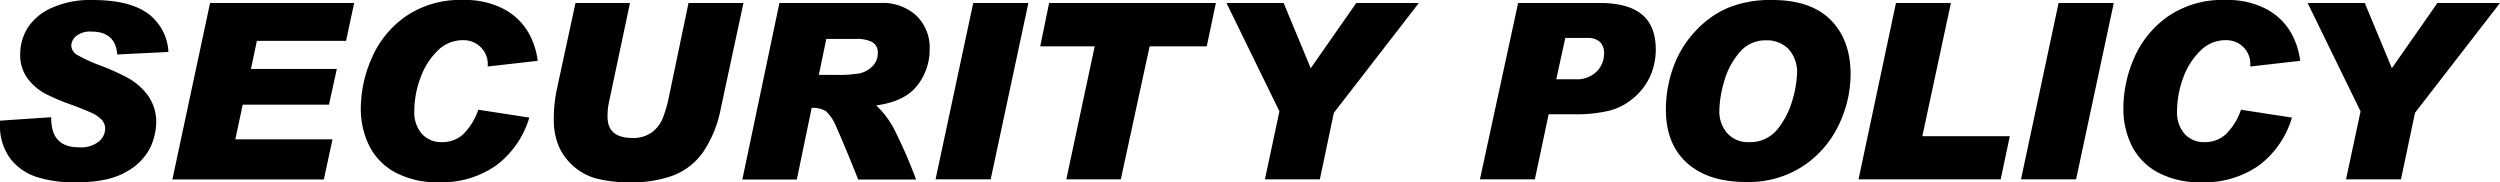
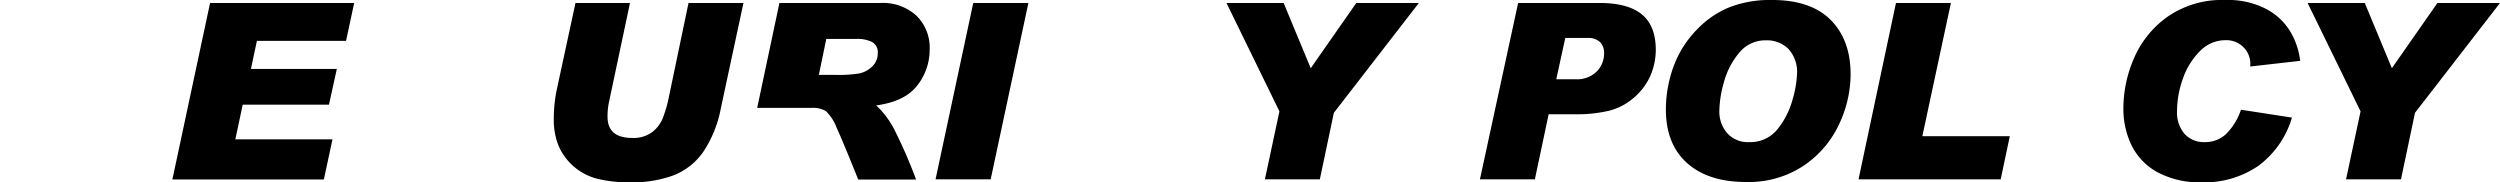
<svg xmlns="http://www.w3.org/2000/svg" viewBox="0 0 504.7 36.8">
  <g id="レイヤー_2" data-name="レイヤー 2">
    <g id="レイヤー_1-2" data-name="レイヤー 1">
      <g>
-         <path d="M18.65,0Q26,0,29.74,2.64A10.25,10.25,0,0,1,34,10.49L23.67,11c-.23-3.08-2-4.62-5.17-4.62a4.48,4.48,0,0,0-3.11.89,2.61,2.61,0,0,0-1,1.94,2.28,2.28,0,0,0,1.32,1.94A29.17,29.17,0,0,0,20,13.13a46.09,46.09,0,0,1,5.84,2.61,12.58,12.58,0,0,1,4,3.5,9.13,9.13,0,0,1,1.69,5.62,12.38,12.38,0,0,1-1.17,4.88,11.31,11.31,0,0,1-4.75,4.87q-3.59,2.19-10.1,2.19a24.38,24.38,0,0,1-8.4-1.17,11.19,11.19,0,0,1-4.92-3.46A11.07,11.07,0,0,1,0,25v-.64l10.34-.7q-.09,6.07,5.52,6.07A5.87,5.87,0,0,0,20,28.54,3.48,3.48,0,0,0,21.23,26a2.59,2.59,0,0,0-.82-1.94,6.74,6.74,0,0,0-2.06-1.34c-.83-.37-2-.85-3.58-1.45A46,46,0,0,1,9.3,19a10.87,10.87,0,0,1-3.68-3.09,7.93,7.93,0,0,1-1.54-5A10,10,0,0,1,5.59,5.62a11,11,0,0,1,4.78-4A19,19,0,0,1,18.65,0Z" />
        <path d="M69.86,8.25h-18l-1.2,5.67H68l-1.59,7.21H49l-1.49,7H67.12l-1.74,8.1H34.8L42.41.6H71.5Z" />
-         <path d="M93.43,0a16.81,16.81,0,0,1,8.31,1.84,12.51,12.51,0,0,1,4.87,4.62,15.12,15.12,0,0,1,1.94,5.82l-10.1,1.15a4.8,4.8,0,0,0-1.31-3.81,4.89,4.89,0,0,0-3.66-1.51,7.17,7.17,0,0,0-5.22,2.21,14.47,14.47,0,0,0-3.43,5.54,19.27,19.27,0,0,0-1.19,6.57A6.58,6.58,0,0,0,85.15,27a5.22,5.22,0,0,0,4.1,1.69,6.18,6.18,0,0,0,4.21-1.54,12.64,12.64,0,0,0,3.1-5l10.3,1.59a18.66,18.66,0,0,1-6.69,9.65A19.08,19.08,0,0,1,88.66,36.8a18,18,0,0,1-8.88-2,12.49,12.49,0,0,1-5.24-5.37,16.86,16.86,0,0,1-1.7-7.66A25.44,25.44,0,0,1,75,11.84a19.89,19.89,0,0,1,6.76-8.43A19.29,19.29,0,0,1,93.43,0Z" />
        <path d="M123,20.34a13.54,13.54,0,0,0-.35,3.23q0,4.28,5,4.28a6.35,6.35,0,0,0,4-1.17,6.63,6.63,0,0,0,2.16-2.86A24.72,24.72,0,0,0,135,19.74l4-19.14h11.09l-4.57,21.28a23.67,23.67,0,0,1-3.56,8.8,13.17,13.17,0,0,1-5.94,4.7,23.76,23.76,0,0,1-8.75,1.42,26.37,26.37,0,0,1-6.64-.7,11.63,11.63,0,0,1-7.83-6.59,13.73,13.73,0,0,1-1-5.34,29.26,29.26,0,0,1,.6-6.07L116.18.6h11Z" />
-         <path d="M187.68,10a11.67,11.67,0,0,1-2.48,7.23q-2.49,3.26-8.31,4.05a18,18,0,0,1,4,5.57,97.1,97.1,0,0,1,4.05,9.4H173.26q-3.13-7.8-4.37-10.49a8.89,8.89,0,0,0-2.17-3.33,5,5,0,0,0-2.86-.65l-3,14.47h-11L157.35.6h20.44A10,10,0,0,1,185,3.16,9,9,0,0,1,187.68,10Zm-22.37,5.12h3.28a27.08,27.08,0,0,0,4.92-.3,5.29,5.29,0,0,0,2.69-1.52,3.6,3.6,0,0,0,1-2.51,2.38,2.38,0,0,0-1.14-2.31,6.7,6.7,0,0,0-3.18-.62h-6.07Z" />
+         <path d="M187.68,10a11.67,11.67,0,0,1-2.48,7.23q-2.49,3.26-8.31,4.05a18,18,0,0,1,4,5.57,97.1,97.1,0,0,1,4.05,9.4H173.26q-3.13-7.8-4.37-10.49a8.89,8.89,0,0,0-2.17-3.33,5,5,0,0,0-2.86-.65h-11L157.35.6h20.44A10,10,0,0,1,185,3.16,9,9,0,0,1,187.68,10Zm-22.37,5.12h3.28a27.08,27.08,0,0,0,4.92-.3,5.29,5.29,0,0,0,2.69-1.52,3.6,3.6,0,0,0,1-2.51,2.38,2.38,0,0,0-1.14-2.31,6.7,6.7,0,0,0-3.18-.62h-6.07Z" />
        <path d="M200,36.2H188.87L196.48.6h11.13Z" />
-         <path d="M243.62,9.35H232.09L226.27,36.2h-11L221,9.35H210L211.8.6h33.66Z" />
        <path d="M264.61,13.77,273.81.6h12.63L269.28,22.77,266.45,36.2H255.36l2.93-13.72L247.6.6h11.54Z" />
        <path d="M334.27,10.09a13.33,13.33,0,0,1-1.09,5.2,12.52,12.52,0,0,1-3.78,4.8,12,12,0,0,1-4.67,2.29,28.7,28.7,0,0,1-6.87.69h-5.22L309.86,36.2H298.77L306.48.6h16.46q5.71,0,8.52,2.31C333.34,4.45,334.27,6.85,334.27,10.09ZM314.18,16h3.88a5.65,5.65,0,0,0,4.28-1.56,5.11,5.11,0,0,0,1.49-3.61A3.09,3.09,0,0,0,323,8.48a3.43,3.43,0,0,0-2.46-.82H316Z" />
        <path d="M342.67,5.87A19,19,0,0,1,349,1.52,22.68,22.68,0,0,1,357.79,0q7.8,0,11.81,4.05t4,11a23.84,23.84,0,0,1-2.31,10,20.48,20.48,0,0,1-7.11,8.36,20,20,0,0,1-11.71,3.33q-7.61,0-11.89-3.83t-4.27-10.84a25.3,25.3,0,0,1,1.56-8.68A21,21,0,0,1,342.67,5.87Zm4.43,16.51a6.66,6.66,0,0,0,1.56,4.47,5.59,5.59,0,0,0,4.5,1.84A7,7,0,0,0,358.91,26a16.38,16.38,0,0,0,3-6,21.29,21.29,0,0,0,.87-5,6.89,6.89,0,0,0-1.76-5.15,6.14,6.14,0,0,0-4.45-1.71,6.82,6.82,0,0,0-5.52,2.58,15.62,15.62,0,0,0-3.06,6A22.13,22.13,0,0,0,347.1,22.38Z" />
        <path d="M388.08,27.5h17.66l-1.84,8.7H375.2L382.76.6h11.09Z" />
-         <path d="M419.12,36.2H408L415.59.6h11.14Z" />
        <path d="M449.25,0a16.77,16.77,0,0,1,8.3,1.84,12.44,12.44,0,0,1,4.87,4.62,15,15,0,0,1,1.94,5.82l-10.09,1.15A4.77,4.77,0,0,0,453,9.62a4.88,4.88,0,0,0-3.65-1.51,7.17,7.17,0,0,0-5.22,2.21,14.49,14.49,0,0,0-3.44,5.54,19.52,19.52,0,0,0-1.19,6.57A6.58,6.58,0,0,0,441,27a5.22,5.22,0,0,0,4.1,1.69,6.17,6.17,0,0,0,4.2-1.54,12.54,12.54,0,0,0,3.11-5l10.29,1.59A18.7,18.7,0,0,1,456,33.42a19.11,19.11,0,0,1-11.52,3.38,17.93,17.93,0,0,1-8.87-2,12.57,12.57,0,0,1-5.25-5.37,16.85,16.85,0,0,1-1.69-7.66,25.42,25.42,0,0,1,2.11-9.94,19.91,19.91,0,0,1,6.77-8.43A19.29,19.29,0,0,1,449.25,0Z" />
        <path d="M482.87,13.77,492.07.6H504.7L487.54,22.77,484.71,36.2H473.62l2.93-13.72L465.86.6H477.4Z" />
      </g>
    </g>
  </g>
</svg>